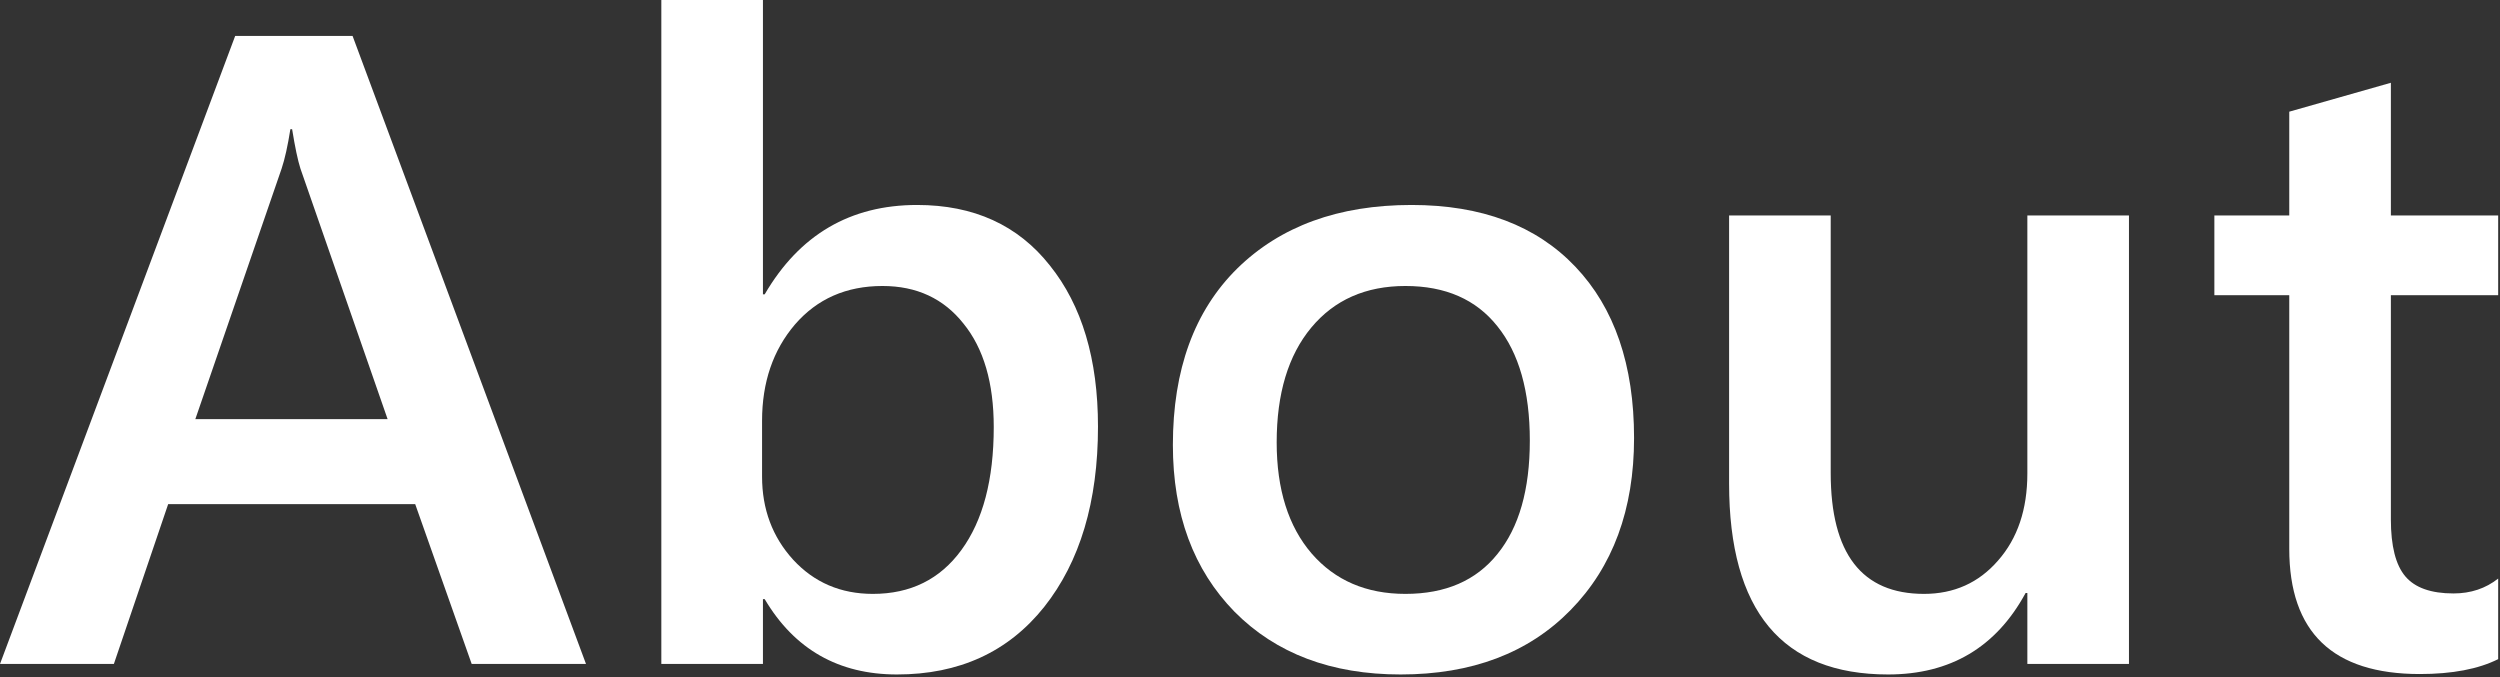
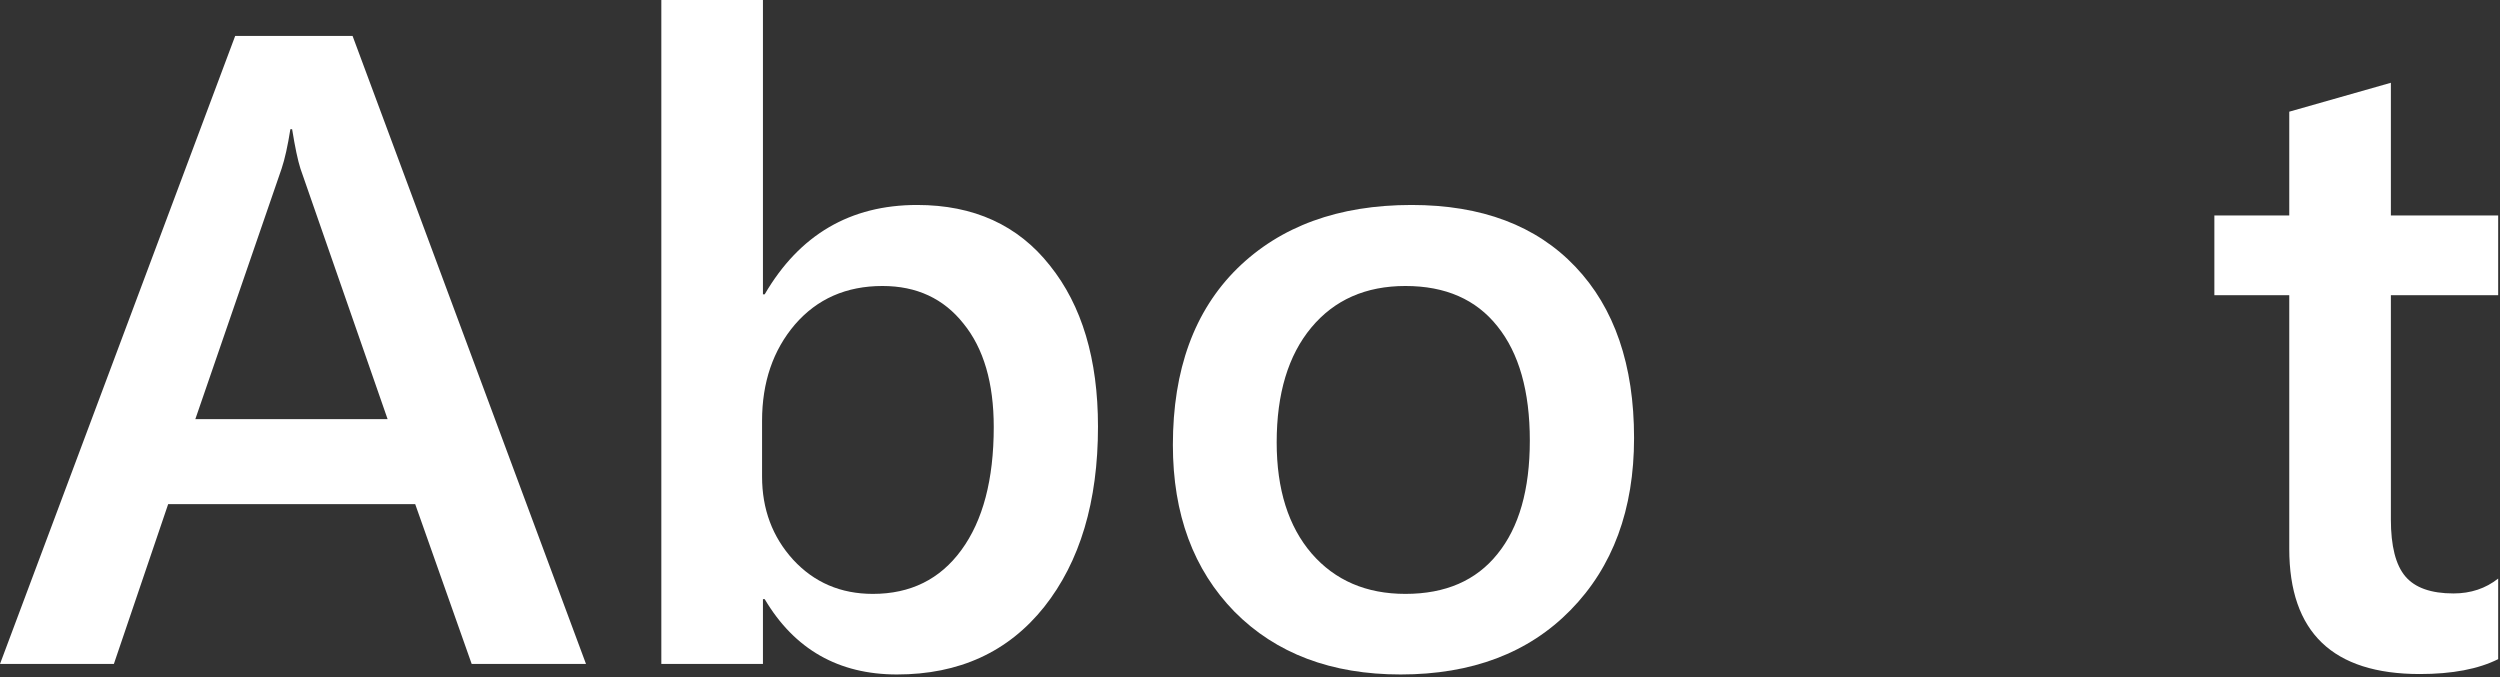
<svg xmlns="http://www.w3.org/2000/svg" width="727" height="197" viewBox="0 0 727 197" fill="none">
  <rect x="0" y="0" width="727" height="197" fill="#333333" stroke="none" />
  <path d="M170.409 193.08H137.168L120.738 146.593H48.907L33.114 193.08H0L68.393 10.444H102.526L170.409 193.08ZM112.715 121.885L87.37 49.034C86.606 46.657 85.799 42.836 84.95 37.572H84.441C83.676 42.411 82.827 46.232 81.893 49.034L56.803 121.885H112.715Z" fill="white" />
  <path d="M222.373 174.23H221.863V193.08H192.315V0H221.863V85.587H222.373C232.477 68.266 247.251 59.605 266.694 59.605C283.166 59.605 296.03 65.464 305.285 77.181C314.625 88.813 319.295 104.436 319.295 124.05C319.295 145.871 314.073 163.362 303.629 176.523C293.185 189.598 278.921 196.136 260.836 196.136C243.854 196.136 231.033 188.834 222.373 174.23ZM221.608 122.394V138.569C221.608 148.079 224.623 156.145 230.651 162.768C236.764 169.39 244.491 172.702 253.831 172.702C264.784 172.702 273.36 168.456 279.558 159.966C285.841 151.39 288.983 139.461 288.983 124.177C288.983 111.356 286.053 101.337 280.195 94.12C274.421 86.818 266.567 83.167 256.633 83.167C246.104 83.167 237.614 86.903 231.161 94.375C224.793 101.846 221.608 111.186 221.608 122.394Z" fill="white" />
  <path d="M407.301 196.136C387.178 196.136 371.088 190.065 359.031 177.924C347.059 165.697 341.073 149.522 341.073 129.399C341.073 107.493 347.314 90.384 359.795 78.072C372.362 65.761 389.258 59.605 410.485 59.605C430.863 59.605 446.741 65.591 458.118 77.563C469.496 89.535 475.185 106.134 475.185 127.361C475.185 148.164 469.029 164.848 456.717 177.414C444.491 189.896 428.019 196.136 407.301 196.136ZM408.702 83.167C397.155 83.167 388.027 87.2 381.319 95.266C374.612 103.332 371.258 114.455 371.258 128.635C371.258 142.305 374.654 153.088 381.447 160.985C388.239 168.796 397.324 172.702 408.702 172.702C420.334 172.702 429.25 168.838 435.448 161.112C441.731 153.385 444.873 142.39 444.873 128.125C444.873 113.776 441.731 102.696 435.448 94.884C429.25 87.073 420.334 83.167 408.702 83.167Z" fill="white" />
-   <path d="M619.103 193.08H589.555V172.447H589.046C580.47 188.24 567.139 196.136 549.054 196.136C518.233 196.136 502.822 177.626 502.822 140.607V62.662H532.37V137.55C532.37 160.985 541.412 172.702 559.498 172.702C568.243 172.702 575.418 169.475 581.022 163.022C586.711 156.569 589.555 148.121 589.555 137.677V62.662H619.103V193.08Z" fill="white" />
  <path d="M726.468 191.679C720.695 194.565 713.095 196.009 703.671 196.009C678.368 196.009 665.717 183.867 665.717 159.584V85.841H643.938V62.662H665.717V32.477L695.265 24.071V62.662H726.468V85.841H695.265V151.05C695.265 158.777 696.666 164.296 699.468 167.607C702.27 170.919 706.94 172.574 713.477 172.574C718.487 172.574 722.817 171.131 726.468 168.244V191.679Z" fill="white" />
</svg>